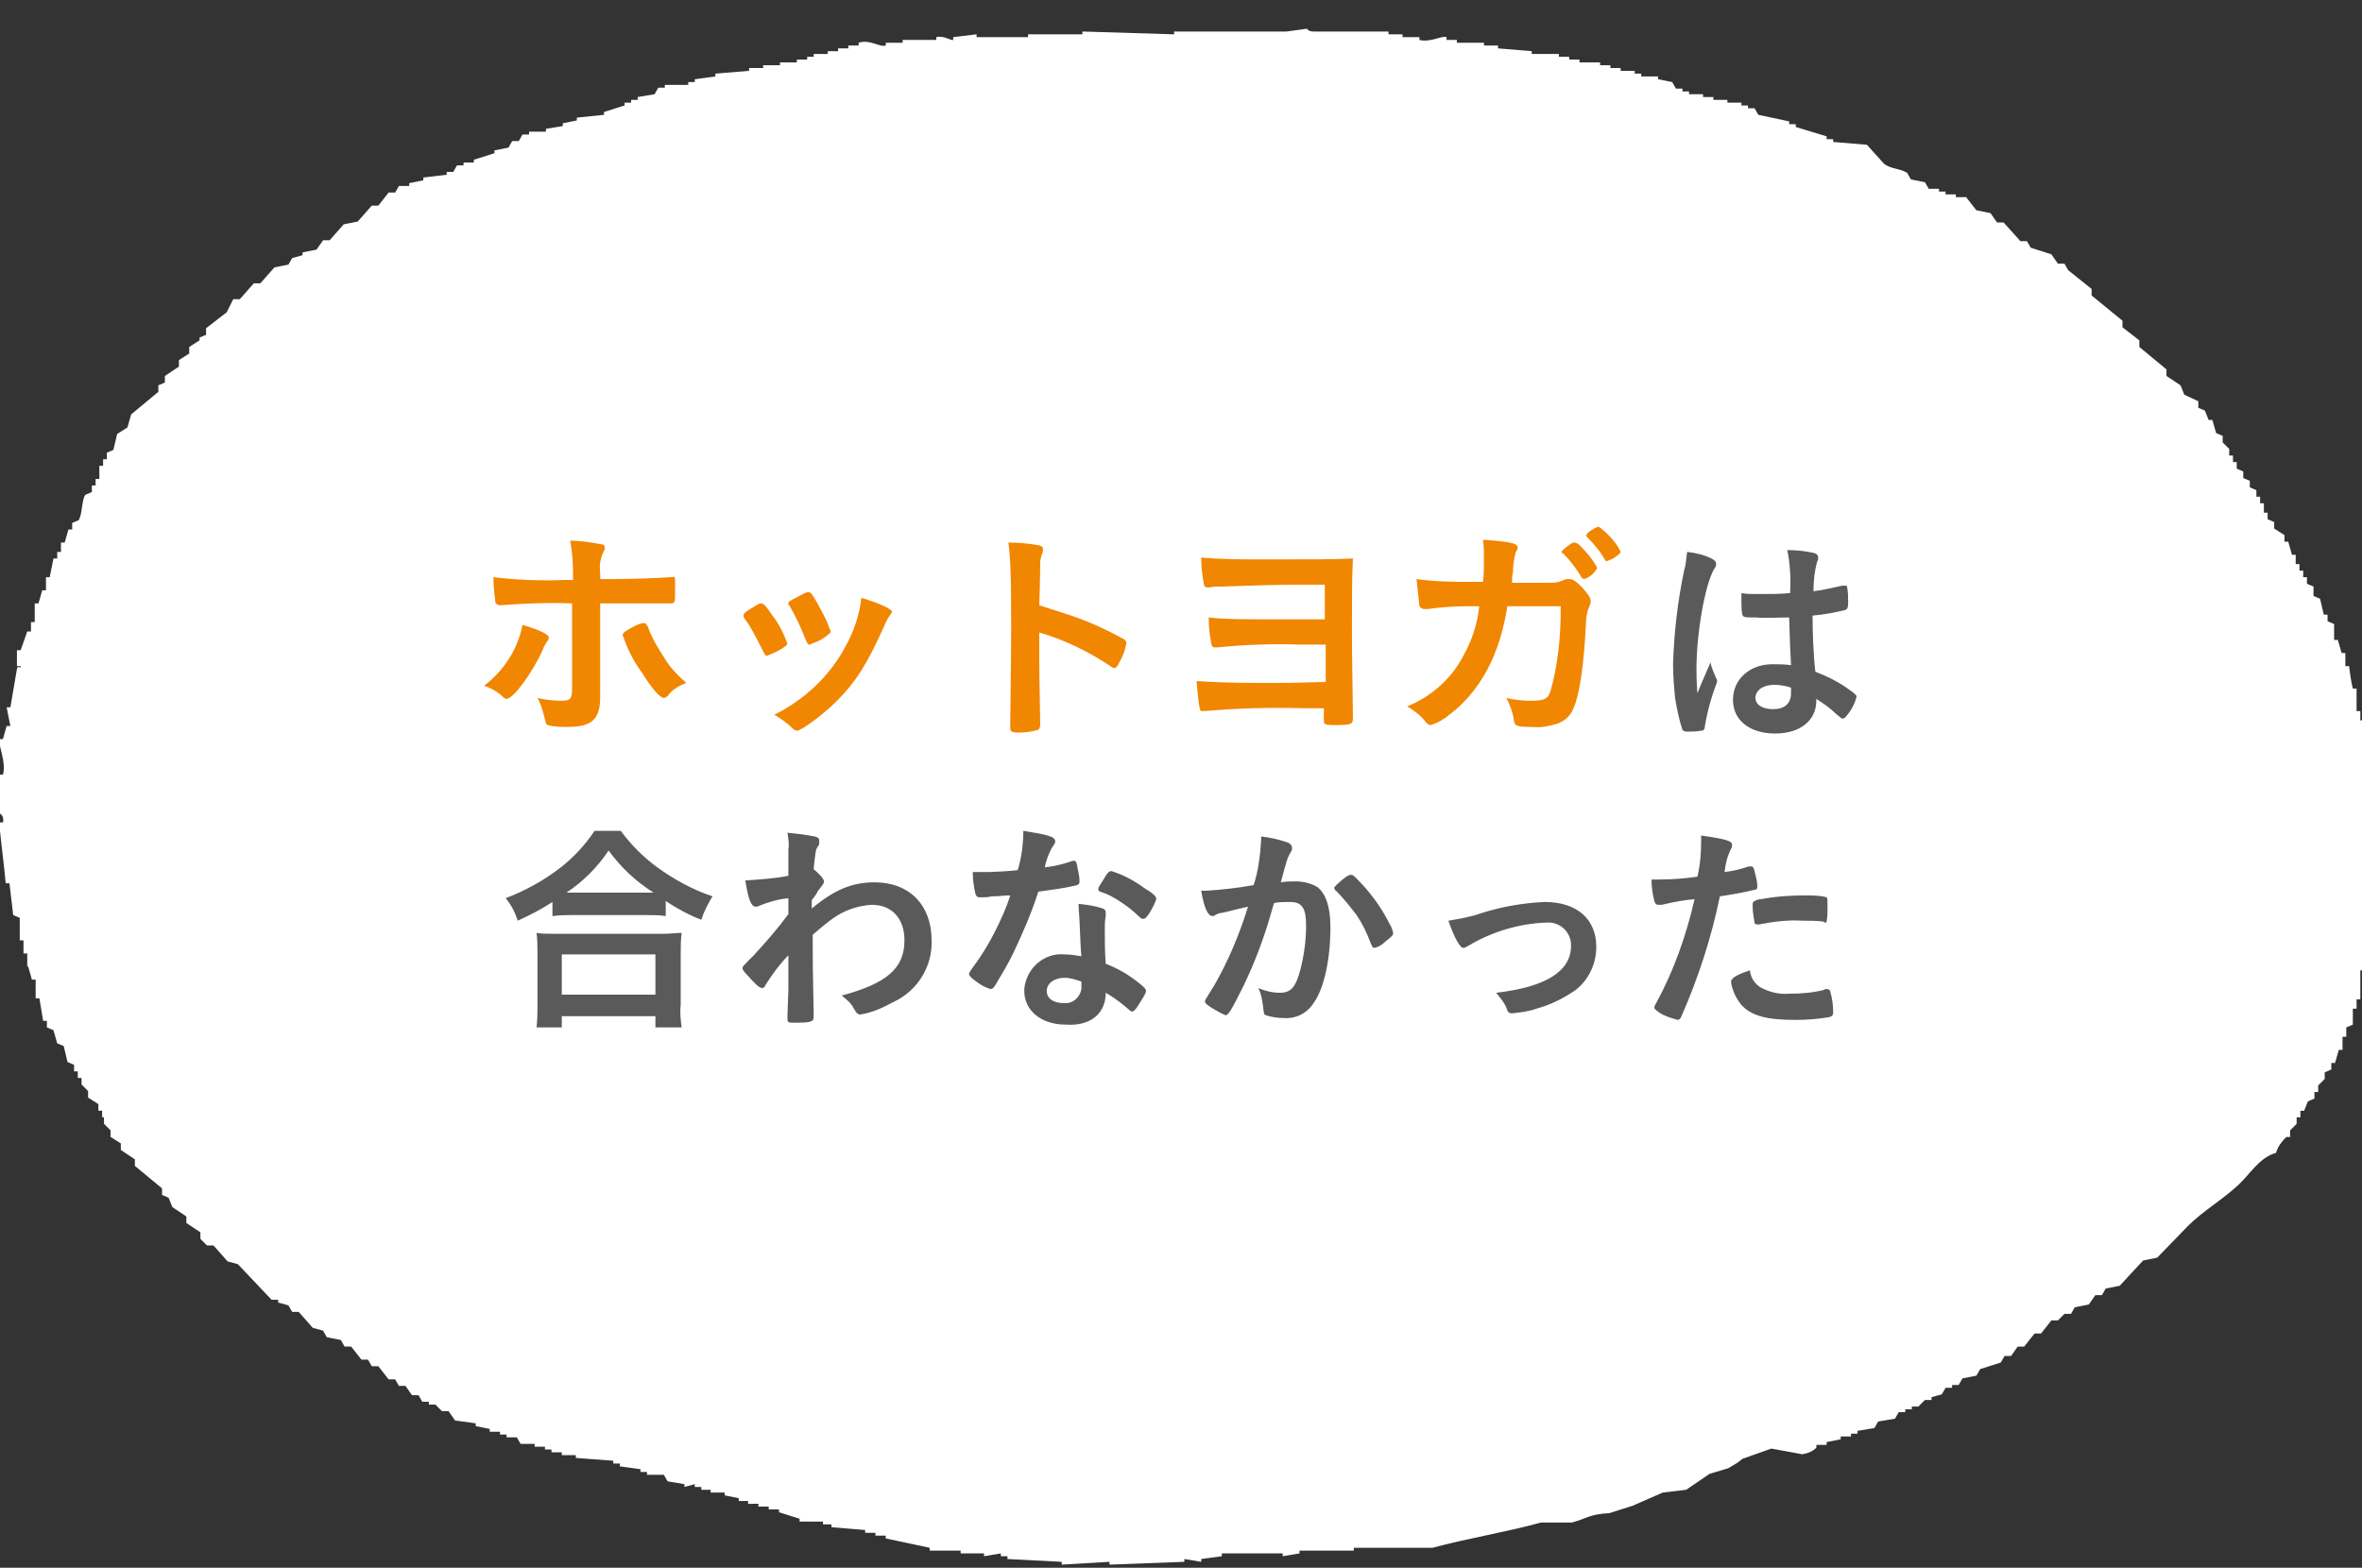
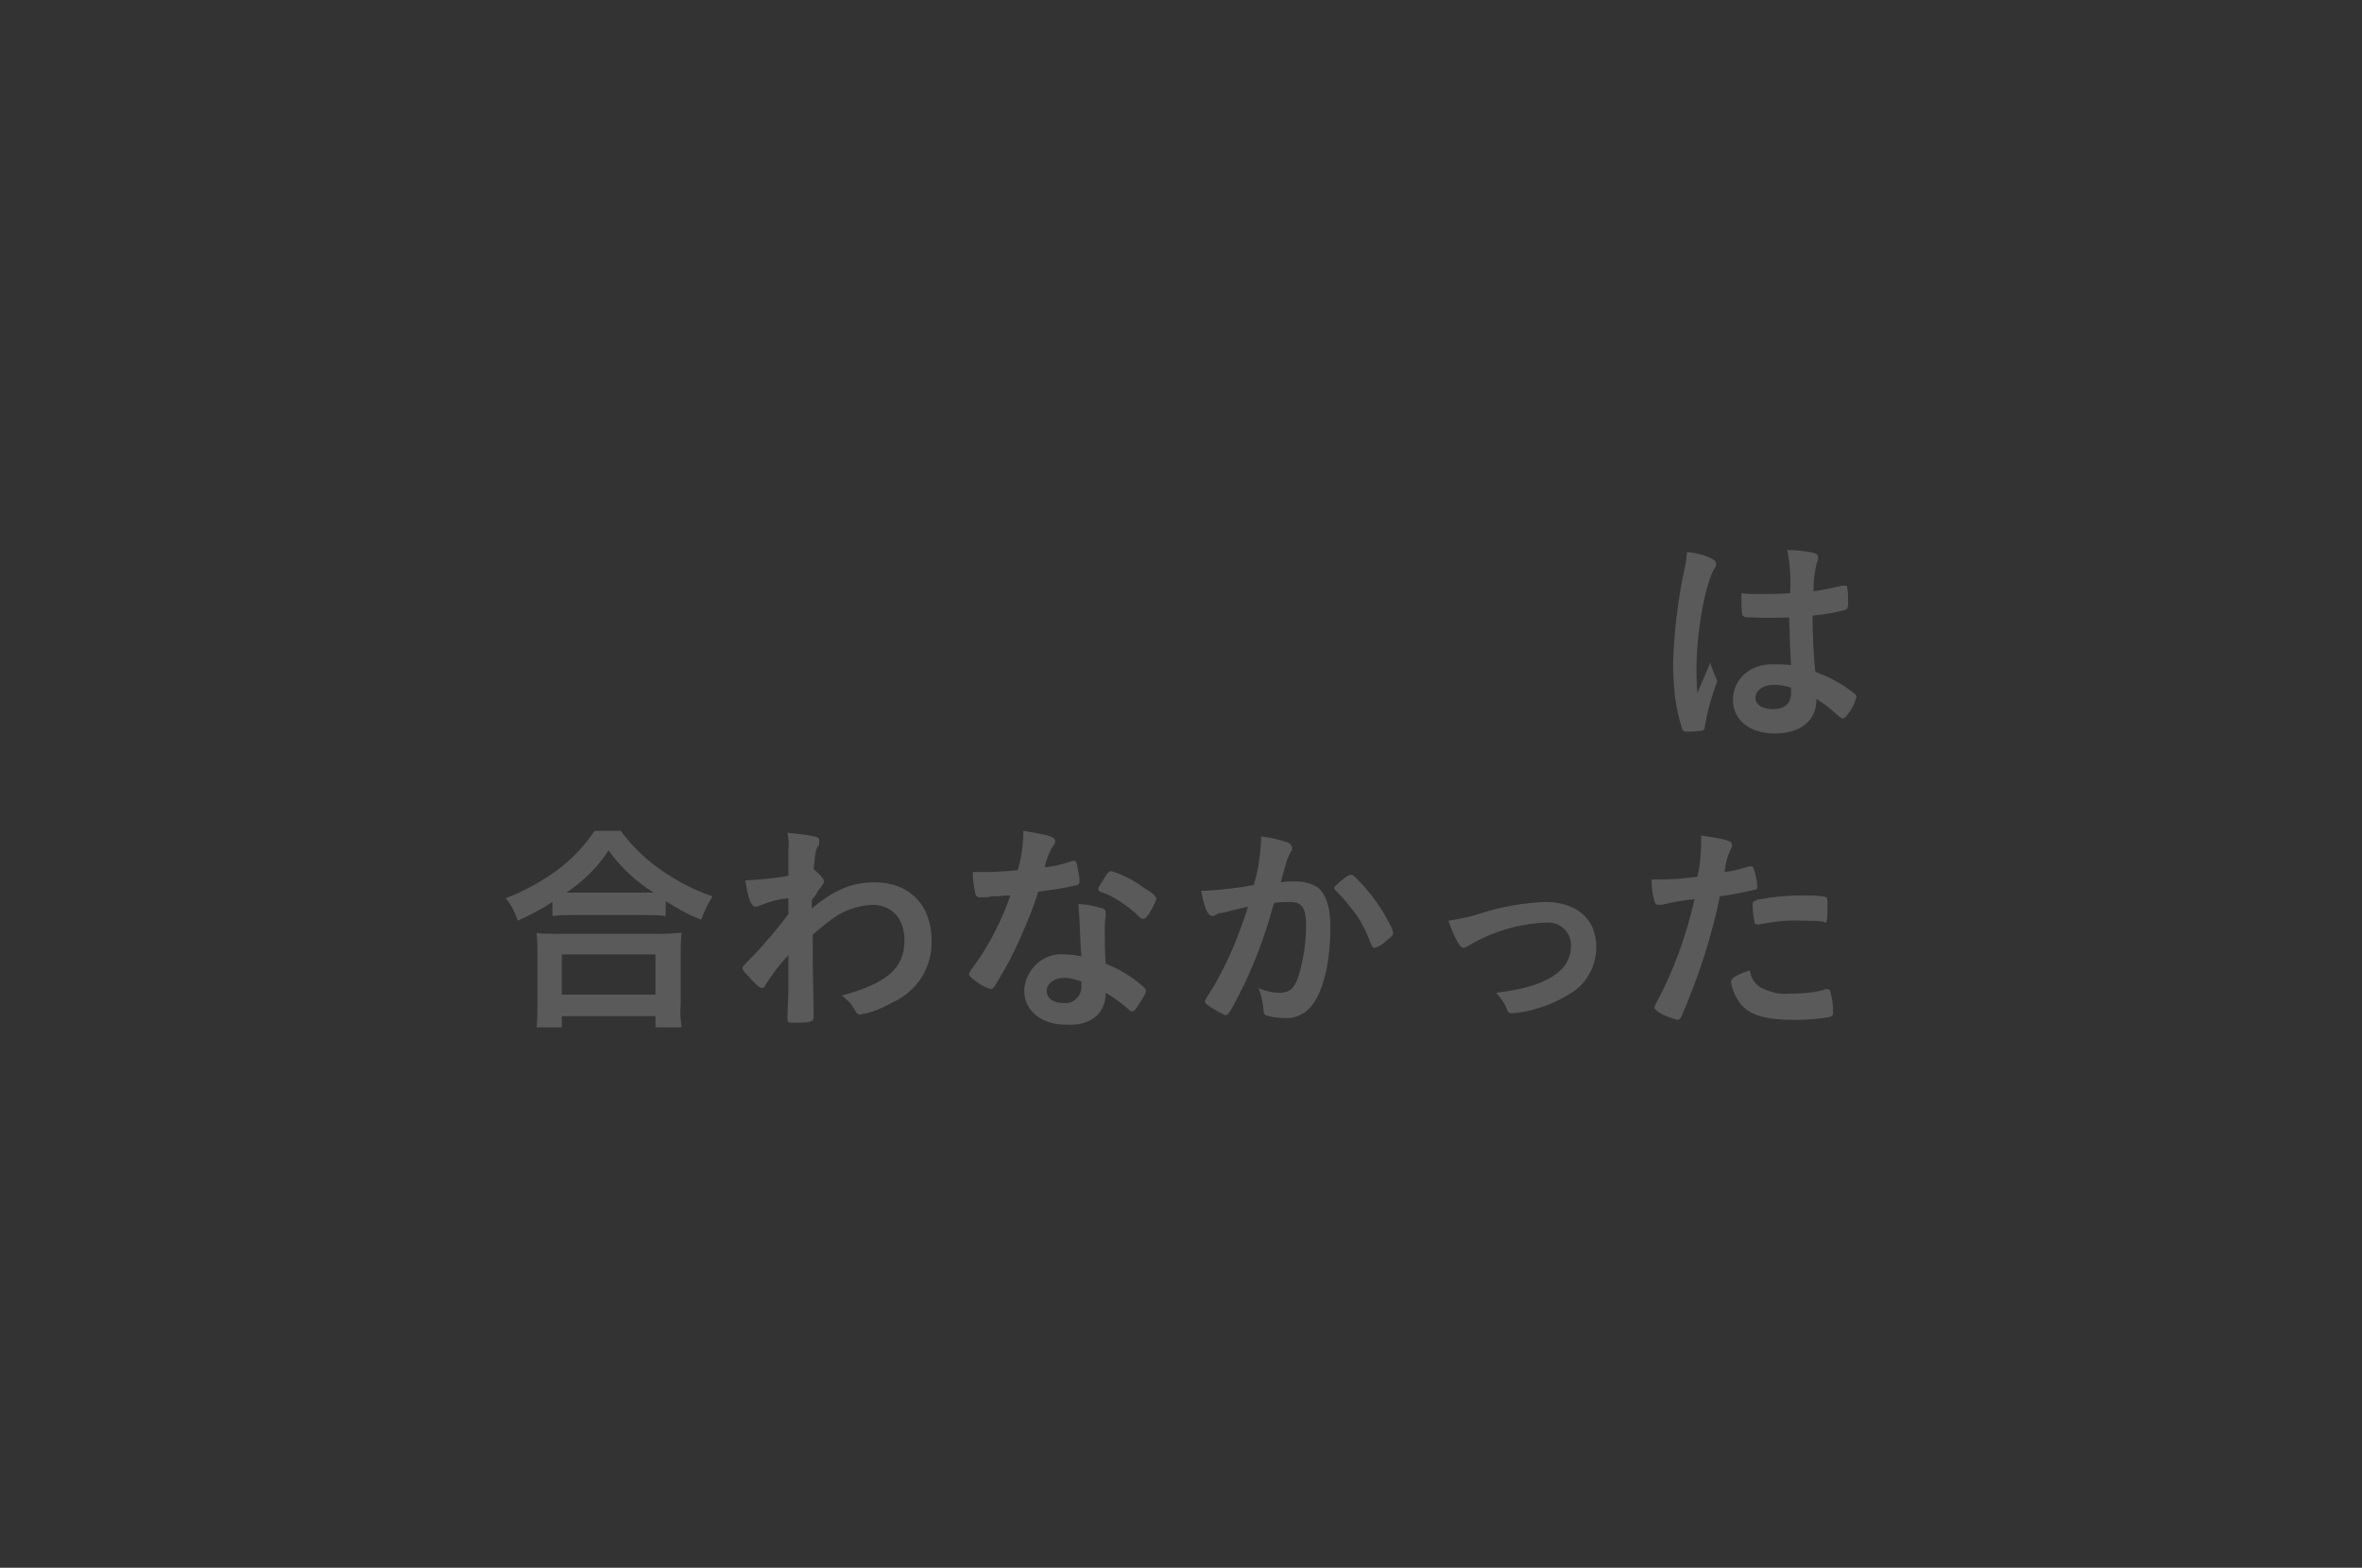
<svg xmlns="http://www.w3.org/2000/svg" version="1.1" id="レイヤー_1" x="0px" y="0px" viewBox="0 0 252.3 167.5" style="enable-background:new 0 0 252.3 167.5;" xml:space="preserve">
  <rect x="0" y="0" width="252.3" height="167.5" fill="#333333" stroke="none" />
  <style type="text/css">
	.st0{fill:#FFFFFF;}
	.st1{fill:#5A5A5A;}
	.st2{fill:#F18600;}
</style>
  <g id="グループ_773" transform="translate(-884.09 -9397.132)">
    <g id="グループ_731">
-       <path id="パス_360" class="st0" d="M1073.3,9551.9l-3.1,1.1l-0.5,0.4l-1,0.6l-2,0.6l-2.5,1.7l-2.5,0.3l-3.2,1.4l-2.5,0.8    c-2.1,0.1-2.5,0.6-4,1h-3.3c-3.6,1-7.9,1.7-11.6,2.7h-8.4v0.3h-5.8v0.3l-1.8,0.3v-0.3h-6.5v0.3l-2.2,0.3v0.3l-1.8-0.3v0.3l-8,0.3    v-0.3l-5.1,0.3v-0.3l-5.8-0.3v-0.3h-0.7v-0.3l-1.8,0.3v-0.3h-2.5v-0.3h-3.3v-0.3l-4.7-1v-0.3h-1.1v-0.3h-1.1v-0.3l-3.6-0.3v-0.3    H972v-0.3h-2.5v-0.3l-2.2-0.7v-0.3h-1.1v-0.3h-1.1v-0.3H964v-0.3H963v-0.3l-1.5-0.3v-0.3h-1.5v-0.3H959v-0.3h-0.7v-0.3l-1.1,0.3    v-0.3l-1.8-0.3l-0.4-0.7h-1.8v-0.3h-0.7v-0.3l-2.2-0.3v-0.3h-0.7v-0.3l-4-0.3v-0.3h-1.5v-0.3H943v-0.3h-0.7v-0.3h-1.1v-0.3h-1.5    l-0.4-0.7h-1.1v-0.3h-0.7v-0.3h-1.1v-0.3l-1.5-0.3v-0.3l-2.2-0.3l-0.7-1h-0.7l-0.7-0.7h-0.7v-0.3h-0.7l-0.4-0.7h-0.7l-0.7-1h-0.7    l-0.4-0.7h-0.7l-1.1-1.4h-0.7l-0.4-0.7h-0.7l-1.1-1.4h-0.7l-0.4-0.7l-1.5-0.3l-0.4-0.7l-1.1-0.3l-1.5-1.7h-0.7l-0.4-0.7l-1.1-0.3    v-0.3h-0.7l-3.6-3.8l-1.1-0.3l-1.5-1.7h-0.7l-0.7-0.7v-0.7l-1.5-1v-0.7l-1.5-1l-0.4-1l-0.7-0.3v-0.7l-2.9-2.4v-0.7l-1.5-1v-0.7    l-1.1-0.7v-0.7l-0.7-0.7v-0.7H895v-0.7h-0.4v-0.7l-1.1-0.7v-0.7l-0.7-0.7v-0.7h-0.4v-0.7h-0.4v-0.7l-0.7-0.3l-0.4-1.7l-0.7-0.3    l-0.4-1.4l-0.7-0.3v-0.7h-0.4l-0.4-2.4h-0.4v-2h-0.4l-0.4-1.4H887v-1.4h-0.4v-1.4h-0.4v-2.4l-0.7-0.3l-0.4-3.4h-0.4    c-0.2-2.2-0.5-4.3-0.7-6.5h0.4c0.1-0.4,0-0.8-0.4-1v-4.1h0.4c0.4-1.2-0.5-3.2-0.4-3.8h0.4l0.4-1.4h0.4l-0.4-2h0.4l0.7-4.1    c0.1-0.5,0.4,0.1,0.4-0.3h-0.4v-1.7h0.4l0.7-2h0.4v-1h0.4v-2h0.4l0.4-1.4h0.4v-1.4h0.4l0.4-2h0.4v-0.7h0.4v-1h0.4l0.4-1.4h0.4    v-0.7l0.7-0.3c0.4-0.7,0.3-2.1,0.7-2.7l0.7-0.3v-0.7h0.4v-0.7h0.4v-1.4h0.4v-0.7h0.4v-0.7l0.7-0.3l0.4-1.7l1.1-0.7l0.4-1.4    l2.9-2.4v-0.7l0.7-0.3v-0.7l1.5-1v-0.7l1.1-0.7v-0.7l1.1-0.7v-0.3l0.7-0.3v-0.7l2.2-1.7l0.7-1.4h0.7l1.5-1.7h0.7l1.5-1.7l1.5-0.3    l0.4-0.7l1.1-0.3v-0.3l1.5-0.3l0.7-1h0.7l1.5-1.7l1.5-0.3l1.5-1.7h0.7l1.1-1.4h0.7l0.4-0.7h1.1v-0.3l1.5-0.3v-0.3l2.5-0.3v-0.3    h0.7l0.4-0.7h0.7v-0.3h1.1v-0.3l2.2-0.7v-0.3l1.5-0.3l0.4-0.7h0.7l0.4-0.7h0.7v-0.3h1.8v-0.3l1.8-0.3v-0.3l1.5-0.3v-0.3l2.9-0.3    v-0.3l2.2-0.7v-0.3h0.7v-0.3h0.7v-0.3l1.8-0.3l0.4-0.7h0.7v-0.3h2.5v-0.3h0.7v-0.3l2.2-0.3v-0.3l3.6-0.3v-0.3h1.5v-0.3h1.8v-0.3    h1.8v-0.3h1.1v-0.3h0.7v-0.3h1.5v-0.3h1.1v-0.3h1.1v-0.3h1.1v-0.3c1.2-0.4,2.2,0.5,2.9,0.3v-0.3h1.8v-0.3h3.6v-0.3    c0.8-0.2,1.6,0.4,1.8,0.3v-0.3l2.5-0.3v0.3h5.5v-0.3h5.8v-0.3l9.8,0.3v-0.3h12l2.2-0.3c0,0,0.1,0.3,0.7,0.3h8v0.3h1.5v0.3h1.8v0.3    c1.2,0.3,2.4-0.5,2.9-0.3v0.3h1.1v0.3h2.9v0.3h1.5v0.3l3.6,0.3v0.3h2.9v0.3h1.1v0.3h1.1v0.3h2.2v0.3h1.1v0.3h1.1v0.3h1.5v0.3h0.7    v0.3h1.8v0.3l1.5,0.3l0.4,0.7h0.7v0.3h0.7v0.3h1.5v0.3h1.1v0.3h1.5v0.3h1.5v0.3h0.7v0.3h0.7l0.4,0.7l3.3,0.7v0.3h0.7v0.3l3.3,1    v0.3h0.7v0.3l3.6,0.3l1.8,2c0.7,0.6,1.7,0.5,2.5,1l0.4,0.7l1.5,0.3l0.4,0.7h1.1v0.3h0.7v0.3h1.1v0.3h1.1l1.1,1.4l1.5,0.3l0.7,1    h0.7l1.8,2h0.7l0.4,0.7l2.2,0.7l0.7,1h0.7l0.4,0.7l2.5,2v0.7l3.3,2.7v0.7l1.8,1.4v0.7l2.9,2.4v0.7l1.5,1l0.4,1l1.5,0.7v0.7    l0.7,0.3l0.4,1h0.4l0.4,1.4l0.7,0.3v0.7l0.7,0.7v0.7h0.4v0.7h0.4v0.7l0.7,0.3v0.7l0.7,0.3v0.7l0.7,0.3v0.7h0.4v0.7h0.4v1h0.4v0.7    l0.7,0.3v0.7l1.1,0.7v0.7h0.4l0.4,1.4h0.4v1h0.4v0.7h0.4v0.7h0.4v0.7l0.7,0.3v1l0.7,0.3l0.4,1.7h0.4v0.7l0.7,0.3v1.7h0.4l0.4,1.4    h0.4v1.4h0.4c0.1,0.8,0.2,1.6,0.4,2.4h0.4v2.4h0.4v1h0.4v0.7h0.4v3.8h0.4l0.4,1.7h-0.4v1h-0.4l1.1,3.1c0.3,1-0.6,2.2-0.7,2.7    l0.4,2.7l-0.4,2.4h0.4v2.4h-0.4l0.4,3.4h-0.4v1.4h-0.4l-0.4,1.4h-0.4v3.1h-0.4v1h-0.4v1.7l-0.7,0.3v1h-0.4v1.4h-0.4l-0.4,1.4h-0.4    v0.7l-0.7,0.3v0.7l-0.7,0.7v0.7h-0.4v0.7l-0.7,0.3l-0.4,1h-0.4v0.7h-0.4v0.7l-0.7,0.7v0.7h-0.4c-0.5,0.5-0.9,1-1.1,1.7    c-1.8,0.5-2.8,2.3-4,3.4c-1.7,1.6-3.8,2.8-5.4,4.4l-3.3,3.4l-1.5,0.3l-2.5,2.7l-1.5,0.3l-0.4,0.7h-0.7l-0.7,1l-1.5,0.3l-0.4,0.7    h-0.7l-0.7,0.7h-0.7l-1.1,1.4h-0.7l-1.1,1.4h-0.7l-0.7,1h-0.7l-0.4,0.7l-2.2,0.7l-0.4,0.7l-1.5,0.3l-0.4,0.7h-0.7v0.3h-0.7    l-0.4,0.7l-1.1,0.3v0.3h-0.7l-0.7,0.7h-0.7v0.3h-0.7v0.3h-0.7l-0.4,0.7l-1.8,0.3l-0.4,0.7l-1.8,0.3v0.3h-0.7v0.3h-1.1v0.3    l-1.5,0.3v0.3h-1.1v0.3c-0.4,0.4-0.9,0.6-1.5,0.7L1073.3,9551.9z" />
      <path id="パス_975" class="st1" d="M1075.2,9463.1c0.1,3.2,0.1,3.2,0.2,5.1c-0.7-0.1-1.3-0.1-2-0.1c-2.4,0-4.2,1.6-4.2,3.8    s1.8,3.6,4.5,3.6c2.7,0,4.4-1.4,4.4-3.5v-0.2c0.8,0.5,1.5,1,2.1,1.6c0.6,0.5,0.6,0.5,0.7,0.5c0.2,0,0.3-0.1,0.6-0.5    c0.4-0.5,0.7-1.1,0.9-1.8c0-0.2-0.1-0.3-0.8-0.8c-1.1-0.8-2.3-1.4-3.6-1.9c-0.2-1.6-0.3-4.3-0.3-6c1.2-0.1,2.3-0.3,3.5-0.6    c0.2-0.1,0.3-0.2,0.3-0.8c0-0.5,0-1.1-0.1-1.6c0-0.2-0.1-0.2-0.3-0.2c-0.1,0-0.2,0-0.2,0c-1.4,0.3-2.2,0.5-3.1,0.6    c0-1.1,0.1-2.1,0.4-3.2c0.1-0.1,0.1-0.2,0.1-0.4c0-0.2-0.1-0.4-0.5-0.5c-0.9-0.2-1.9-0.3-2.8-0.3c0.3,1.5,0.4,3,0.3,4.6    c-1.2,0.1-2.1,0.1-3.4,0.1c-0.8,0-1.2,0-1.8-0.1c0,0.4,0,0.6,0,0.8c0,0.5,0,1,0.1,1.5c0.1,0.3,0.3,0.3,1.5,0.3    C1072.6,9463.2,1074.2,9463.1,1075.2,9463.1z M1075.4,9470.6c0,0,0,0.3,0,0.6c0,1.1-0.7,1.7-1.9,1.7c-1.2,0-1.9-0.5-1.9-1.2    c0-0.8,0.8-1.4,2-1.4C1074.2,9470.3,1074.8,9470.4,1075.4,9470.6z M1066.8,9467.9c-0.5,1.2-0.8,1.8-1.4,3.3    c-0.1-1.2-0.1-2.1-0.1-2.6c0-3.8,0.9-9,1.9-10.7c0.1-0.1,0.2-0.3,0.2-0.5c0-0.2-0.1-0.4-0.5-0.6c-0.8-0.4-1.7-0.6-2.6-0.7    c-0.1,0.6-0.1,1.3-0.3,1.9c-0.7,3.3-1.1,6.7-1.2,10.1c0,1.2,0.1,2.4,0.2,3.5c0.2,1.2,0.4,2.3,0.8,3.5c0.1,0.1,0.2,0.2,0.4,0.2    c0.5,0,1.1,0,1.6-0.1c0.3,0,0.4-0.2,0.4-0.5c0,0,0,0,0,0c0.2-1.2,0.5-2.4,0.9-3.6c0.4-1.1,0.4-1.1,0.4-1.2c0-0.1,0-0.2-0.1-0.3    C1067.2,9469.1,1066.9,9468.5,1066.8,9467.9z M943.2,9495c0.7-0.1,1.3-0.1,2-0.1h7.9c0.7,0,1.4,0,2.1,0.1v-1.6    c1.2,0.8,2.5,1.5,3.8,2c0.3-0.9,0.7-1.7,1.2-2.5c-2.1-0.7-4.1-1.8-5.9-3.1c-1.5-1.1-2.8-2.4-3.9-3.9h-2.8c-1,1.5-2.2,2.8-3.6,3.9    c-1.8,1.4-3.8,2.5-5.9,3.3c0.6,0.7,1,1.5,1.3,2.4c1.3-0.6,2.5-1.2,3.7-2V9495z M945.2,9492.5h-0.6c1.8-1.2,3.3-2.7,4.5-4.5    c1.3,1.8,2.9,3.3,4.8,4.5C953.9,9492.5,945.2,9492.5,945.2,9492.5z M944.1,9506.9v-1.2h10v1.2h2.8c-0.1-0.8-0.2-1.6-0.1-2.4v-5.4    c0-0.8,0-1.5,0.1-2.3c-0.6,0-1.1,0.1-2,0.1h-11.5c-0.9,0-1.5,0-2-0.1c0.1,0.7,0.1,1.5,0.1,2.3v5.4c0,0.8,0,1.6-0.1,2.4H944.1z     M944.1,9499.1h10v4.3h-10V9499.1z M968.2,9505.7c0,0.7,0,0.7,0.7,0.7c1.8,0,2.1-0.1,2.1-0.6c0,0,0-0.2,0-0.5    c-0.1-5-0.1-5.3-0.1-7.8c0-0.2,0-0.3,0-0.5c0.7-0.6,1.4-1.2,2.1-1.7c1.2-0.9,2.7-1.4,4.2-1.5c2.2,0,3.5,1.5,3.5,3.8    c0,3-1.9,4.6-6.7,5.9c0.5,0.4,1,0.8,1.3,1.4c0.3,0.5,0.3,0.5,0.4,0.5c0.1,0.1,0.2,0.2,0.4,0.1c1.2-0.2,2.3-0.7,3.4-1.3    c2.6-1.2,4.2-3.8,4.1-6.6c0-3.8-2.4-6.2-6.1-6.2c-2.4,0-4.3,0.8-6.7,2.8c0-0.2,0-0.2,0-0.9c0.4-0.5,0.6-0.8,0.6-0.9    c0.7-0.9,0.7-0.9,0.7-1.1c0-0.3-0.6-0.9-1.1-1.3c0.2-1.9,0.2-2.1,0.5-2.5c0.1-0.1,0.1-0.3,0.1-0.5c0-0.3-0.1-0.4-0.5-0.5    c-1-0.2-1.9-0.3-2.9-0.4c0.1,0.6,0.2,1.2,0.1,1.8c0,0.7,0,1.9,0,2.8c-1.5,0.3-3.1,0.4-4.6,0.5c0.3,1.9,0.6,2.8,1.1,2.8    c0.1,0,0.2,0,0.4-0.1c1-0.4,2-0.7,3.1-0.8c0,1,0,1.5,0,1.7c-1.1,1.5-2.4,3-3.7,4.4c-1.2,1.2-1.2,1.2-1.2,1.4    c0,0.1,0.1,0.3,0.5,0.7c0.8,0.9,1.3,1.4,1.6,1.4c0.1,0,0.3-0.1,0.4-0.4c0.7-1.1,1.5-2.2,2.4-3.1c0,1.1,0,1.1,0,3.7L968.2,9505.7z     M992,9492.8c-0.4,1.3-1,2.6-1.6,3.8c-0.7,1.4-1.5,2.7-2.4,3.9c-0.3,0.4-0.4,0.6-0.4,0.7s0.1,0.3,0.5,0.6c0.5,0.4,1.1,0.8,1.8,1    c0.2,0,0.3-0.1,0.5-0.4c0.7-1.2,1.4-2.3,2-3.6c1-2.1,1.9-4.2,2.6-6.4c1.5-0.2,2.9-0.4,3.7-0.6c0.6-0.1,0.7-0.2,0.7-0.5    c0-0.5-0.1-0.9-0.2-1.4c-0.1-0.7-0.2-0.8-0.4-0.8c-0.1,0-0.2,0-0.4,0.1c-0.9,0.3-1.8,0.5-2.7,0.6c0.1-0.7,0.4-1.4,0.7-2    c0.4-0.6,0.4-0.6,0.4-0.8c0-0.5-0.9-0.7-3.4-1.1c0,1.4-0.2,2.9-0.6,4.2c-0.8,0.1-2.7,0.2-3,0.2c-0.9,0-1.6,0-1.8,0    c0,0.8,0.1,1.6,0.3,2.4c0.1,0.2,0.2,0.3,0.4,0.3c0.1,0,0.2,0,0.3,0c0.3,0,0.6,0,1-0.1C991,9492.9,991.1,9492.8,992,9492.8z     M1007.6,9493.2c0-0.3-0.3-0.6-1.3-1.2c-1.1-0.8-2.2-1.4-3.5-1.8c-0.2,0-0.4,0.1-0.9,1c-0.4,0.6-0.5,0.8-0.5,0.9    c0,0.2,0.1,0.3,0.5,0.4c0.6,0.2,1.1,0.5,1.6,0.8c0.8,0.5,1.6,1.1,2.3,1.8c0.2,0.2,0.3,0.2,0.4,0.2c0.2,0,0.3-0.1,0.6-0.5    C1007.1,9494.3,1007.4,9493.8,1007.6,9493.2z M1002.2,9503.2c0.7,0.4,1.4,0.9,2,1.4c0.7,0.6,0.7,0.6,0.8,0.6    c0.2,0,0.4-0.2,0.7-0.7c0.7-1.1,0.8-1.3,0.8-1.5c0-0.2-0.2-0.4-0.7-0.8c-1.1-0.9-2.3-1.6-3.6-2.1c-0.1-1.2-0.1-2.7-0.1-3.6    c0-0.5,0-1,0.1-1.5c0-0.1,0-0.3,0-0.4c0-0.2-0.1-0.3-0.3-0.4c-0.9-0.3-1.7-0.4-2.6-0.5c0,0.8,0.1,1.4,0.1,1.8    c0.1,2.2,0.1,2.7,0.2,3.8c-0.6-0.1-1.2-0.2-1.8-0.2c-2.2-0.2-4.1,1.5-4.3,3.7c0,0.1,0,0.1,0,0.2c0,2.1,1.8,3.6,4.4,3.6    C1000.6,9506.8,1002.2,9505.4,1002.2,9503.2z M999.6,9502c0,0.1,0,0.3,0,0.4c0.1,0.9-0.6,1.8-1.5,1.9c-0.1,0-0.3,0-0.4,0    c-1.1,0-1.8-0.5-1.8-1.3c0-0.8,0.8-1.4,1.9-1.4C998.4,9501.6,999,9501.8,999.6,9502z M1017.4,9494c-0.9,2.9-2.1,5.8-3.6,8.4    c-1,1.6-1,1.6-1,1.7c0,0.2,0.1,0.3,0.7,0.7c0.5,0.3,1,0.6,1.5,0.8c0.3,0,0.6-0.5,1.9-3.1c1.3-2.7,2.3-5.4,3.1-8.3    c0.1-0.3,0.1-0.4,0.2-0.6c0.6-0.1,1.1-0.1,1.7-0.1c1.3,0,1.7,0.7,1.7,2.5c0,1.6-0.2,3.1-0.6,4.7c-0.5,1.9-1,2.5-2.2,2.5    c-0.8,0-1.6-0.2-2.3-0.5c0.3,0.6,0.4,1.2,0.5,1.9c0.1,0.9,0.1,0.9,0.3,1c0.6,0.2,1.3,0.3,1.9,0.3c1.3,0.1,2.5-0.5,3.2-1.6    c1.1-1.5,1.8-4.6,1.8-8.1c0-2.2-0.5-3.6-1.4-4.3c-0.7-0.4-1.5-0.6-2.3-0.6c-0.5,0-1.1,0-1.6,0.1c0.7-2.6,0.7-2.6,1.1-3.3    c0.1-0.1,0.1-0.2,0.1-0.4c0-0.2-0.2-0.5-0.6-0.6c-0.9-0.3-1.8-0.5-2.7-0.6c0,0.1,0,0.3,0,0.4c-0.1,1.6-0.3,3.3-0.8,4.8    c-1.7,0.3-3.4,0.5-5.1,0.6c-0.2,0-0.3,0-0.5,0c0.3,1.8,0.7,2.7,1.2,2.7c0.1,0,0.2,0,0.3-0.1c0.1-0.1,0.3-0.1,0.4-0.2    C1014.7,9494.7,1015.6,9494.4,1017.4,9494z M1026.8,9492.3c0.8,0.8,1.5,1.7,2.2,2.6c0.6,0.9,1.1,1.9,1.5,3    c0.2,0.4,0.2,0.5,0.4,0.5c0.5-0.1,0.9-0.4,1.2-0.7c0.8-0.6,0.8-0.7,0.8-0.9c-0.1-0.4-0.2-0.7-0.4-1c-0.9-1.8-2.1-3.4-3.5-4.8    c-0.3-0.3-0.4-0.4-0.6-0.4c-0.2,0-0.4,0.1-0.9,0.5c-0.7,0.6-0.9,0.8-0.9,0.9C1026.7,9492.2,1026.7,9492.3,1026.8,9492.3    L1026.8,9492.3z M1038.8,9495.5c0.6,1.7,1.2,2.9,1.6,2.9c0.2,0,0.3-0.1,0.5-0.2c2.5-1.5,5.4-2.4,8.4-2.5c1.4-0.1,2.6,1,2.6,2.4    c0,0,0,0,0,0.1c0,2.7-2.7,4.4-8,5c0.5,0.6,1,1.2,1.2,1.9c0.1,0.2,0.2,0.3,0.5,0.3c0.9-0.1,1.8-0.2,2.6-0.5c1.5-0.4,2.9-1.1,4.2-2    c1.4-1.1,2.2-2.8,2.2-4.6c0-3-2.1-4.8-5.5-4.8c-2.3,0.1-4.6,0.5-6.8,1.2C1041.2,9495.1,1040,9495.3,1038.8,9495.5L1038.8,9495.5z     M1065.1,9493.2c-0.9,3.9-2.2,7.6-4.1,11.1c-0.1,0.2-0.2,0.3-0.2,0.5c0,0.1,0.1,0.2,0.5,0.5c0.6,0.4,1.3,0.6,2,0.8    c0.1,0,0.3-0.1,0.4-0.4c1.8-4.1,3.2-8.4,4.1-12.8c1.3-0.2,2.5-0.4,3.7-0.7c0.2,0,0.3-0.1,0.3-0.3c0-0.5-0.1-0.9-0.2-1.3    c-0.2-0.8-0.2-0.9-0.5-0.9c-0.1,0-0.1,0-0.2,0c-0.9,0.3-1.7,0.5-2.6,0.6c0.1-0.9,0.3-1.7,0.7-2.5c0.1-0.1,0.1-0.3,0.1-0.4    c0-0.4-0.5-0.6-3.3-1v0.6c0,1.3-0.1,2.5-0.4,3.8c-1.4,0.2-2.7,0.3-4.1,0.3c-0.2,0-0.4,0-0.8,0c0,0.8,0.1,1.5,0.3,2.3    c0.1,0.3,0.2,0.4,0.4,0.4c0.1,0,0.2,0,0.3,0h0.1C1063.3,9493.4,1064.1,9493.3,1065.1,9493.2L1065.1,9493.2z M1071,9500.8    c-1.2,0.4-2,0.8-2,1.2c0,0.3,0.1,0.6,0.2,0.9c0.2,0.6,0.5,1.1,0.9,1.6c1.1,1.2,2.8,1.6,5.8,1.6c1.2,0,2.4-0.1,3.6-0.3    c0.3-0.1,0.4-0.2,0.4-0.5c0-0.8-0.1-1.5-0.3-2.2c0-0.2-0.2-0.3-0.4-0.3c-0.1,0-0.2,0-0.3,0.1c-1.2,0.3-2.4,0.4-3.7,0.4    c-1.1,0.1-2.2-0.2-3.1-0.7C1071.5,9502.2,1071.1,9501.6,1071,9500.8z M1079,9495.7c0.1,0,0.2,0,0.2-0.1c0.1-0.5,0.1-1,0.1-1.5    c0-0.8,0-1-0.1-1.1c-0.7-0.2-1.5-0.2-2.3-0.2c-1.6,0-3.1,0.1-4.7,0.4c-0.3,0-0.5,0.1-0.7,0.2c-0.2,0.1-0.2,0.2-0.2,0.5    c0,0.6,0.1,1.2,0.2,1.8c0,0.1,0.1,0.2,0.3,0.2c0.1,0,0.1,0,0.2,0c1.5-0.3,3.1-0.5,4.6-0.4c0.8,0,1.6,0,2.3,0.1    C1078.9,9495.7,1079,9495.7,1079,9495.7L1079,9495.7z" />
-       <path id="パス_979" class="st2" d="M945.2,9470.7c0,1.1-0.2,1.3-1.1,1.3c-0.9,0-1.8-0.1-2.6-0.3c0.4,0.7,0.6,1.5,0.8,2.3    c0.1,0.4,0.1,0.5,0.3,0.6c0.7,0.2,1.4,0.2,2.1,0.2c2.6,0,3.5-0.8,3.5-3.2c0-0.1,0-0.4,0-0.7c0-2.1,0-2.1,0-4.6v-4.7    c4.5,0,4.8,0,5.7,0c1.4,0,1.7,0,1.8,0c0.5,0,0.5-0.1,0.5-1.4c0-0.3,0-1,0-1.2c0-0.2-0.1-0.3-0.3-0.2c-0.1,0-0.2,0-0.3,0    c-1,0.1-4.2,0.2-5.8,0.2h-1.6v-0.7c-0.1-0.7,0-1.4,0.3-2.1c0.1-0.2,0.2-0.4,0.2-0.5c0-0.2-0.1-0.4-0.3-0.4    c-1.1-0.2-2.2-0.4-3.4-0.4c0.2,1.1,0.3,2.3,0.3,3.5v0.7h-1c-2.5,0.1-5,0-7.5-0.3c0,0.9,0.1,1.8,0.2,2.6c0,0.2,0.2,0.4,0.5,0.4h0    c2.6-0.2,5.1-0.3,7.7-0.2L945.2,9470.7z M939.9,9463.9c-0.5,2.6-2,4.9-4.1,6.5c0.6,0.2,1.2,0.5,1.7,0.9c0.5,0.5,0.6,0.5,0.7,0.5    c0.7,0,2.7-2.7,3.8-5.1c0.1-0.3,0.3-0.7,0.5-1c0.2-0.2,0.2-0.3,0.2-0.4C942.8,9465,942,9464.5,939.9,9463.9z M957.4,9470.1    c-0.9-0.8-1.7-1.6-2.3-2.6c-0.7-1.1-1.4-2.2-1.8-3.4c-0.2-0.3-0.2-0.4-0.5-0.4c-0.6,0.1-1.1,0.4-1.6,0.7c-0.4,0.2-0.6,0.4-0.6,0.6    c0.5,1.4,1.1,2.7,2,3.9c1.1,1.8,2,2.8,2.4,2.8c0.1,0,0.3-0.1,0.4-0.2C955.9,9470.8,956.6,9470.4,957.4,9470.1z M966,9467.2    c0.5-0.2,1-0.4,1.5-0.7c0.5-0.3,0.7-0.5,0.7-0.6c-0.4-1.1-0.9-2.1-1.6-3c-0.6-0.9-0.9-1.3-1.2-1.3c-0.2,0-0.2,0-1,0.5    c-0.7,0.4-0.9,0.6-0.9,0.8c0,0.2,0.1,0.3,0.6,1c0.6,1,1.1,2,1.6,3C965.8,9467.1,965.9,9467.2,966,9467.2z M972.8,9464.7l0-0.2    c0-0.1,0-0.1-0.1-0.2c-0.1-0.3-0.2-0.5-0.3-0.8c-0.5-1-1-2-1.6-2.9c-0.2-0.2-0.2-0.2-0.4-0.2c-0.1,0-0.2,0-1.1,0.5    c-0.8,0.4-1,0.5-1,0.7c0,0.2,0,0.2,0.1,0.2c0.7,1.2,1.3,2.5,1.8,3.8c0.1,0.2,0.2,0.4,0.3,0.4c0.1,0,0.1,0,0.1,0c0,0,0.1,0,0.2-0.1    C971.7,9465.6,972.3,9465.2,972.8,9464.7L972.8,9464.7z M976.1,9461c-0.2,1.8-0.8,3.6-1.7,5.2c-1.7,3.2-4.4,5.7-7.6,7.3    c0.7,0.4,1.4,0.9,2,1.5c0.1,0.1,0.3,0.2,0.4,0.2c0.5,0,2.8-1.7,4.3-3.2c2-2,3.2-3.9,5-7.9c0.2-0.5,0.4-0.9,0.7-1.3    c0.1-0.1,0.1-0.2,0.2-0.3C979.3,9462.2,978.1,9461.6,976.1,9461z M995.1,9464.7c2.7,0.8,5.2,2,7.6,3.6c0.1,0.1,0.3,0.2,0.4,0.2    c0.2,0,0.3-0.1,0.5-0.5c0.4-0.7,0.7-1.4,0.8-2.2c0-0.1-0.1-0.3-0.3-0.4c-2-1.1-4-2-6.2-2.7c-0.9-0.3-1.9-0.6-2.8-0.9    c0.1-2.9,0.1-4.4,0.1-4.5c0-0.4,0.1-0.7,0.2-1c0.1-0.2,0.1-0.4,0.1-0.5c0-0.2-0.1-0.3-0.4-0.4c-1.1-0.2-2.2-0.3-3.3-0.3    c0.2,1.5,0.3,3.1,0.3,8.8c0,3-0.1,10.2-0.1,10.8v0.1c0,0.5,0.1,0.6,0.9,0.6c0.7,0,1.4-0.1,2.1-0.3c0.1-0.1,0.2-0.3,0.2-0.5v-0.1    c0-1.2-0.1-5.2-0.1-6.8V9464.7z M1025.5,9470c-3.7,0.1-3.7,0.1-6.3,0.1c-4,0-5.6-0.1-7.3-0.2c0.1,1.1,0.2,2.2,0.3,2.7    c0.1,0.5,0.1,0.5,0.4,0.5c0.1,0,0.1,0,0.2,0c3.5-0.3,7-0.4,10.5-0.3h2.2c0,0.3,0,0.6,0,0.7v0.5c0,0.5,0,0.6,1.2,0.6    c1.7,0,1.9-0.1,1.9-0.7c0-0.1,0-0.2,0-0.5c0-1.2-0.1-5.6-0.1-8.8c0-4,0-5.3,0.1-7.8c-2.7,0.1-3.1,0.1-9.5,0.1    c-2.2,0-4.5,0-6.7-0.2c0,1,0.1,1.9,0.3,2.9c0,0.2,0.2,0.3,0.4,0.3c0,0,0,0,0,0h0.1c0.5-0.1,0.9-0.1,1.4-0.1c3.4-0.1,5-0.2,8.8-0.2    h2.2v3.7c-1.2,0-4.1,0-5.2,0c-3.7,0-5.6,0-7.2-0.2c0,1,0.1,1.9,0.3,2.9c0.1,0.3,0.2,0.3,0.4,0.3h0.2c3-0.3,6-0.4,8.9-0.3h2.7V9470    z M1050.8,9462.2c0,3-0.3,6-1.1,8.8c-0.3,0.9-0.8,1-2.2,1c-0.8,0-1.7-0.1-2.5-0.3c0.4,0.8,0.7,1.6,0.8,2.4c0.1,0.6,0.3,0.7,2,0.7    c0.9,0.1,1.7-0.1,2.5-0.3c0.9-0.3,1.6-0.9,1.9-1.8c0.6-1.3,1.1-4.6,1.3-9.1c0-0.4,0.1-0.9,0.2-1.3c0.3-0.7,0.3-0.7,0.3-1    c0-0.3-0.3-0.7-0.9-1.4c-0.7-0.7-1-0.9-1.4-0.9c-0.1,0-0.2,0-0.3,0c-0.3,0.1-0.5,0.2-0.8,0.3c-0.4,0.1-0.9,0.1-1.3,0.1h-3.7    c0-0.5,0-0.7,0.1-1.1c0-0.7,0.1-1.5,0.3-2.2c0.2-0.3,0.2-0.3,0.2-0.5c0-0.4-0.8-0.6-3.7-0.8c0.1,0.7,0.1,1.4,0.1,2.1    c0,0.8,0,1.4-0.1,2.4h-0.9c-2.1,0-4.1,0-6.2-0.3c0.1,0.9,0.2,1.9,0.3,2.8c0,0.2,0.3,0.4,0.5,0.4c0.1,0,0.2,0,0.4,0    c1.4-0.2,2.9-0.3,4.3-0.3h1.2c-0.2,1.9-0.8,3.7-1.7,5.3c-1.3,2.5-3.5,4.4-6,5.4c0.8,0.5,1.5,1,2,1.7c0.2,0.2,0.3,0.3,0.5,0.3    c0.7-0.2,1.4-0.6,2-1.1c3.3-2.5,5.4-6.4,6.2-11.6H1050.8z M1053.3,9459c0.6-0.2,1.1-0.6,1.4-1.2c-0.4-0.7-0.8-1.3-1.4-1.9    c-0.6-0.7-0.8-0.8-1.1-0.8c-0.1,0-0.3,0.1-0.7,0.4c-0.4,0.3-0.6,0.5-0.6,0.6c0,0.1,0,0.1,0.2,0.2c0.7,0.7,1.4,1.6,1.9,2.5    C1053.1,9458.9,1053.2,9459,1053.3,9459z M1057.2,9456.1c-0.3-0.7-0.8-1.3-1.4-1.9c-0.5-0.5-0.9-0.8-1-0.8c-0.5,0.2-1,0.5-1.3,0.9    c0,0.1,0.1,0.1,0.1,0.2c0.7,0.7,1.4,1.5,1.9,2.4c0.1,0.2,0.2,0.2,0.2,0.2c0.2-0.1,0.5-0.2,0.7-0.3    C1057,9456.4,1057.2,9456.2,1057.2,9456.1z" />
    </g>
  </g>
</svg>